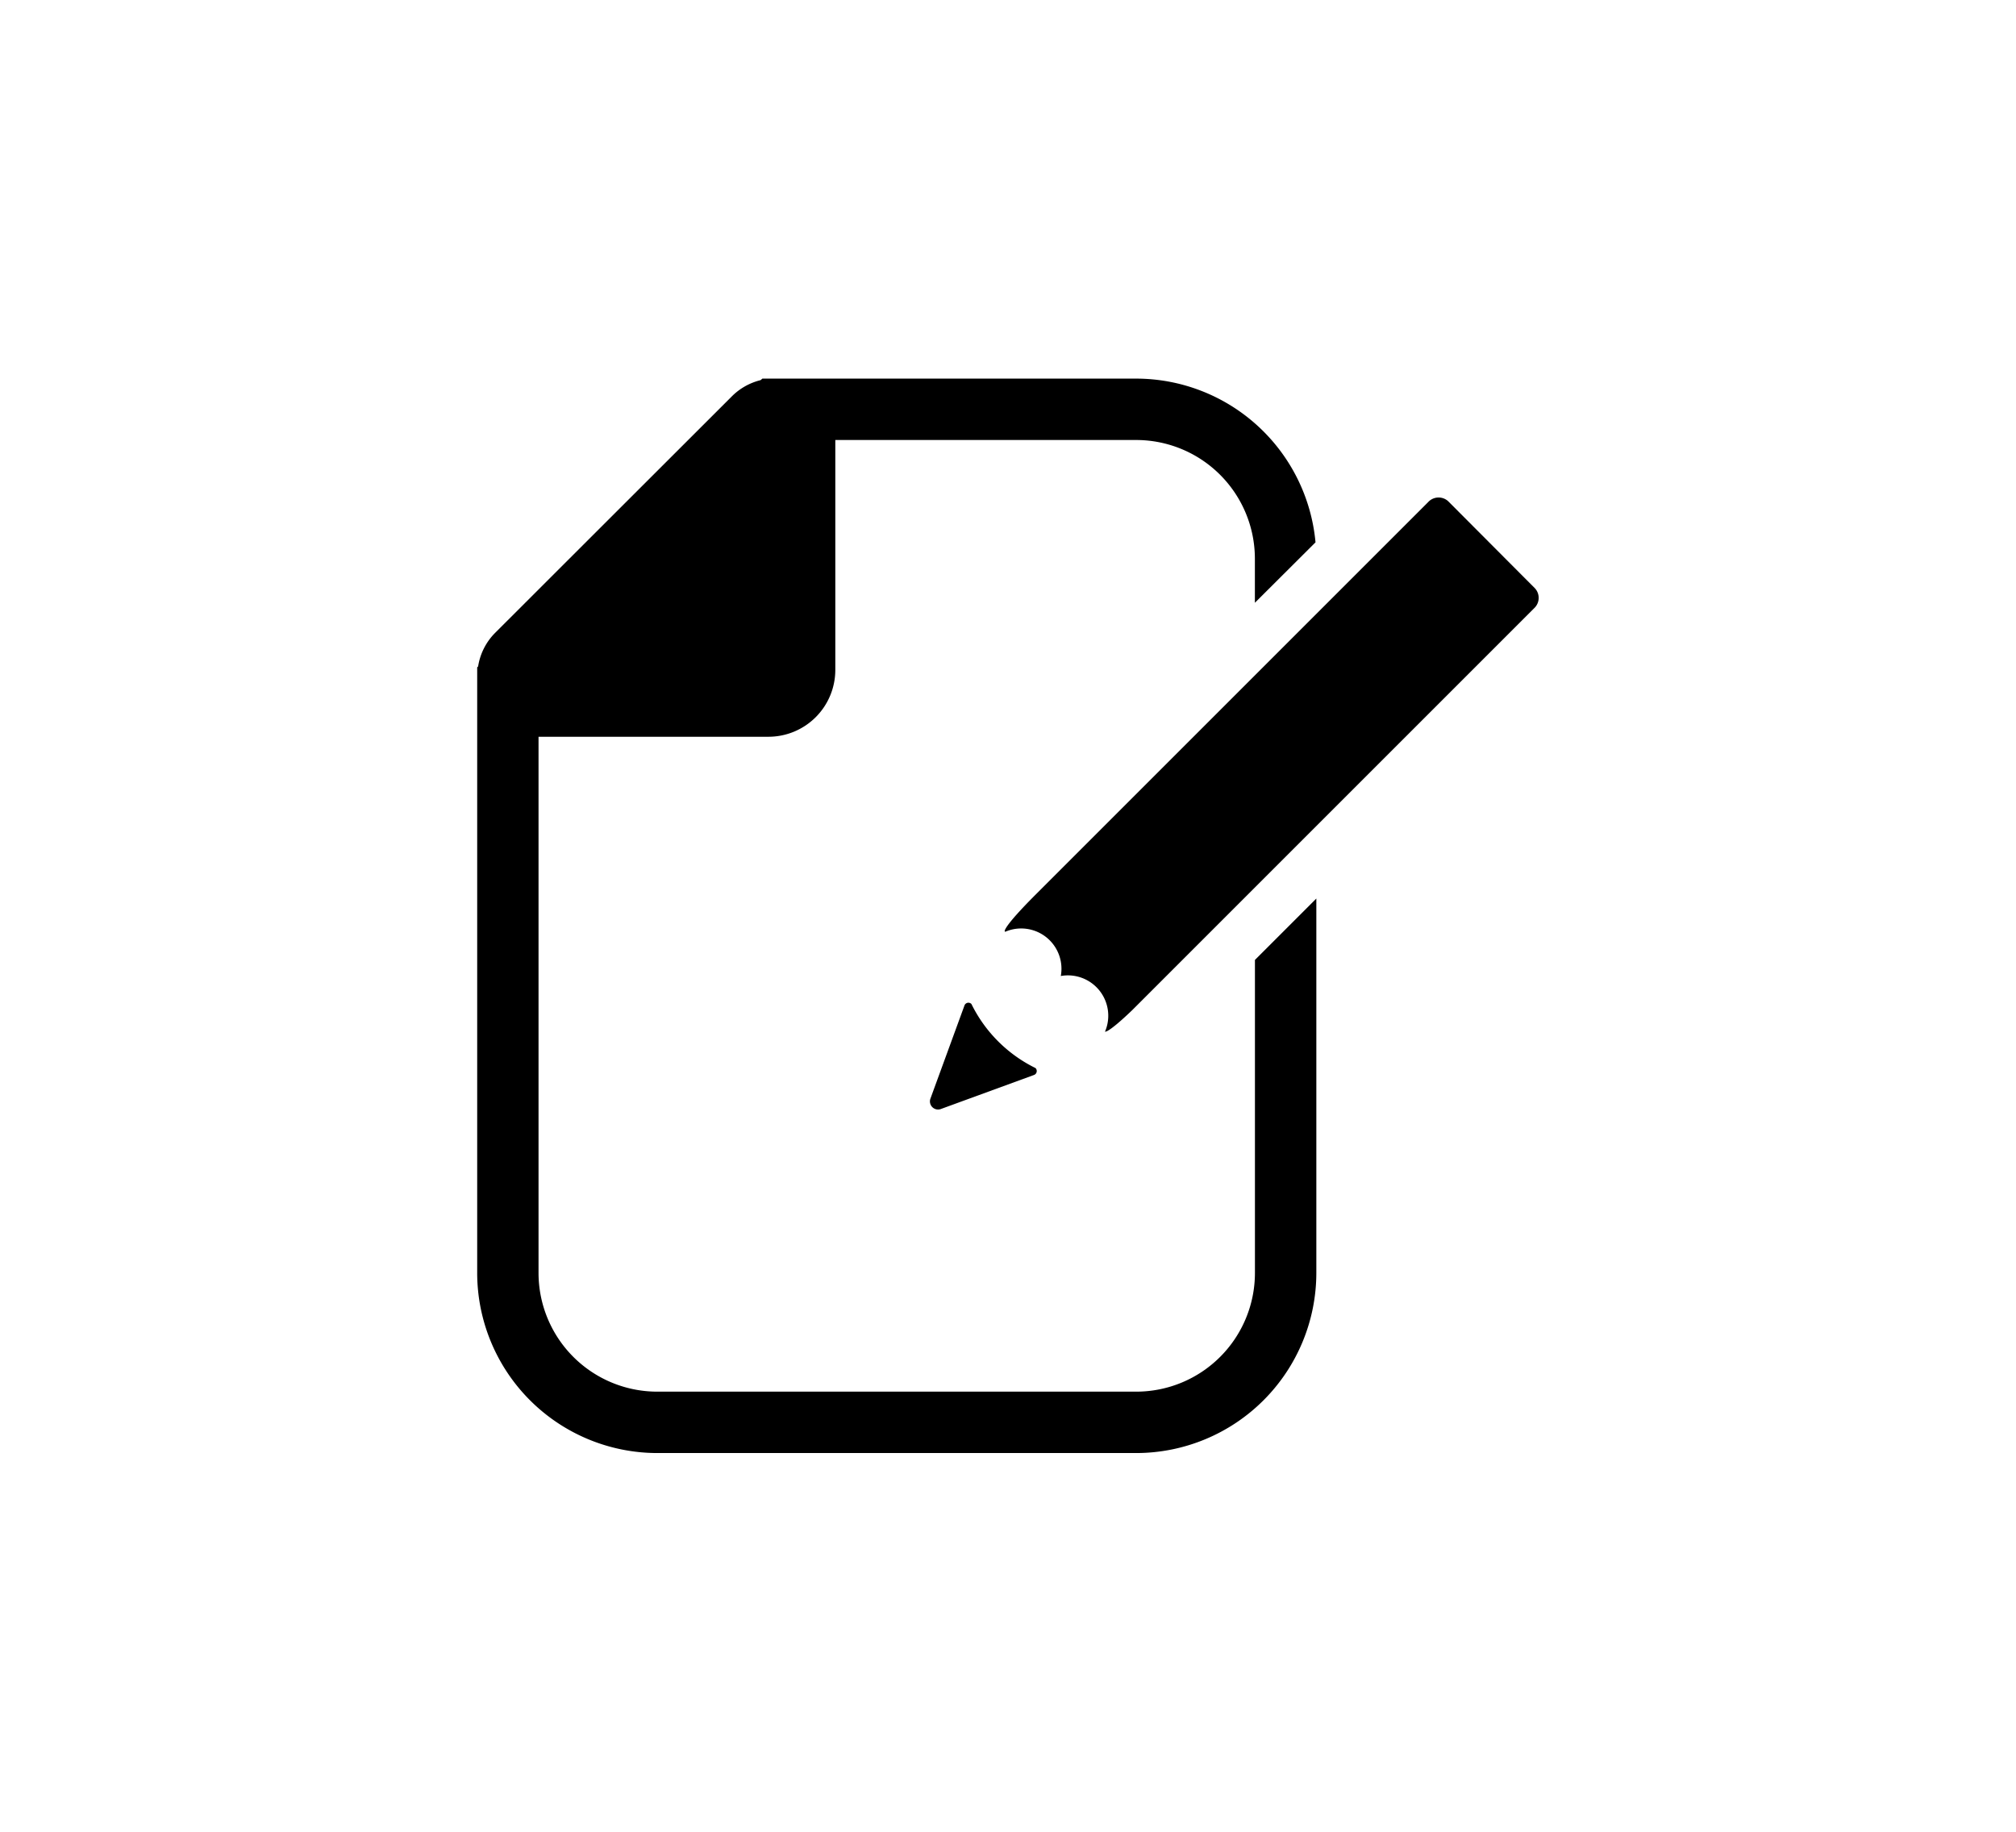
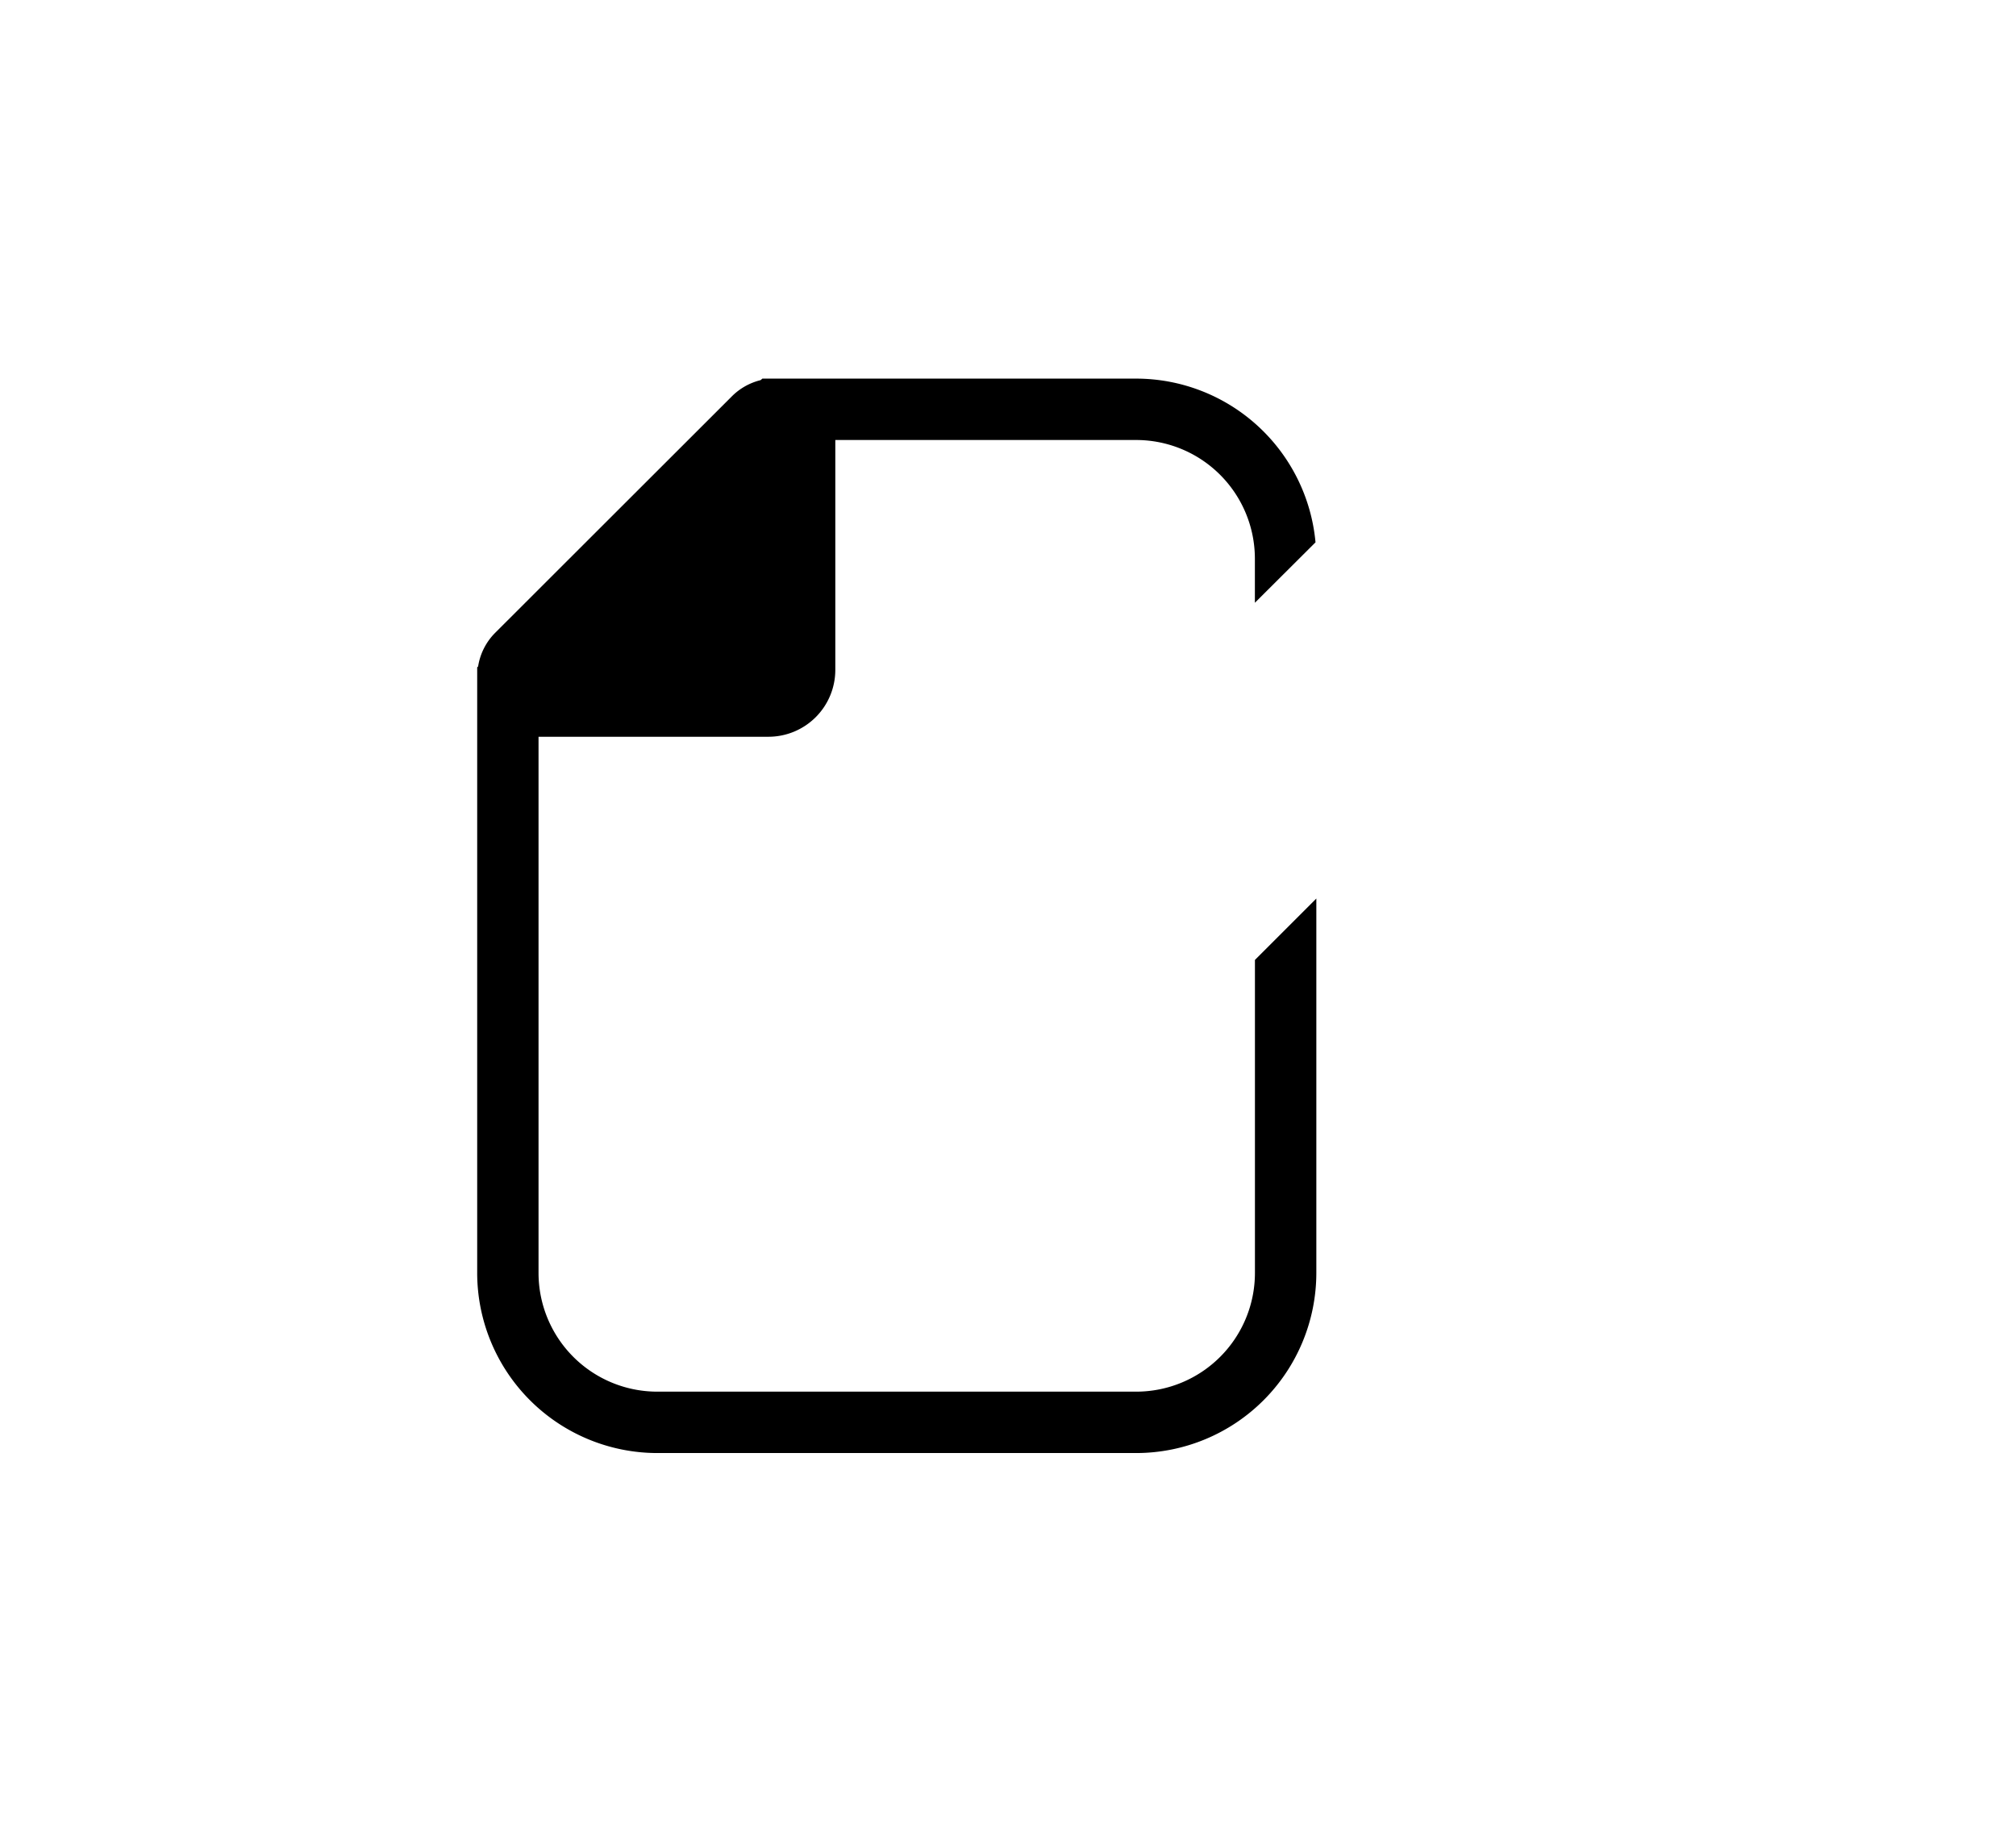
<svg xmlns="http://www.w3.org/2000/svg" data-name="Layer 4" viewBox="0 0 394 358">
  <title>drive-for-coats-icons</title>
-   <path d="M189.85 196.23a.82.82 0 0 0-1.36.3l-6.67 18.25a1.59 1.59 0 0 0 2 2l18.25-6.67a.82.82 0 0 0 .3-1.36 27.4 27.4 0 0 1-12.52-12.52zM300 115l-17-17.06a2.77 2.77 0 0 0-3.89.2l-60.92 60.92-15.7 15.7c-6.75 6.75-6.12 7.28-6.12 7.28l.08.08a7.87 7.87 0 0 1 10.87 8.64 7.89 7.89 0 0 1 8.64 10.87s.43.48 5.28-4.16l7.59-7.59 71-71A2.77 2.77 0 0 0 300 115z" />
  <path d="M245.26 187.62v61.19A23.21 23.21 0 0 1 222.07 272h-93.63a23.21 23.21 0 0 1-23.19-23.19V144h44.95a13.07 13.07 0 0 0 13.05-13.05V86h58.81a23.21 23.21 0 0 1 23.19 23.19v8.62L257.1 106a35.23 35.23 0 0 0-35-32H149l-.35.3a11.92 11.92 0 0 0-5.65 3.2l-46.22 46.18a11.9 11.9 0 0 0-3.34 6.58l-.18.17v118.38A35.23 35.23 0 0 0 128.44 284h93.63a35.23 35.23 0 0 0 35.19-35.19v-73.19z" />
</svg>